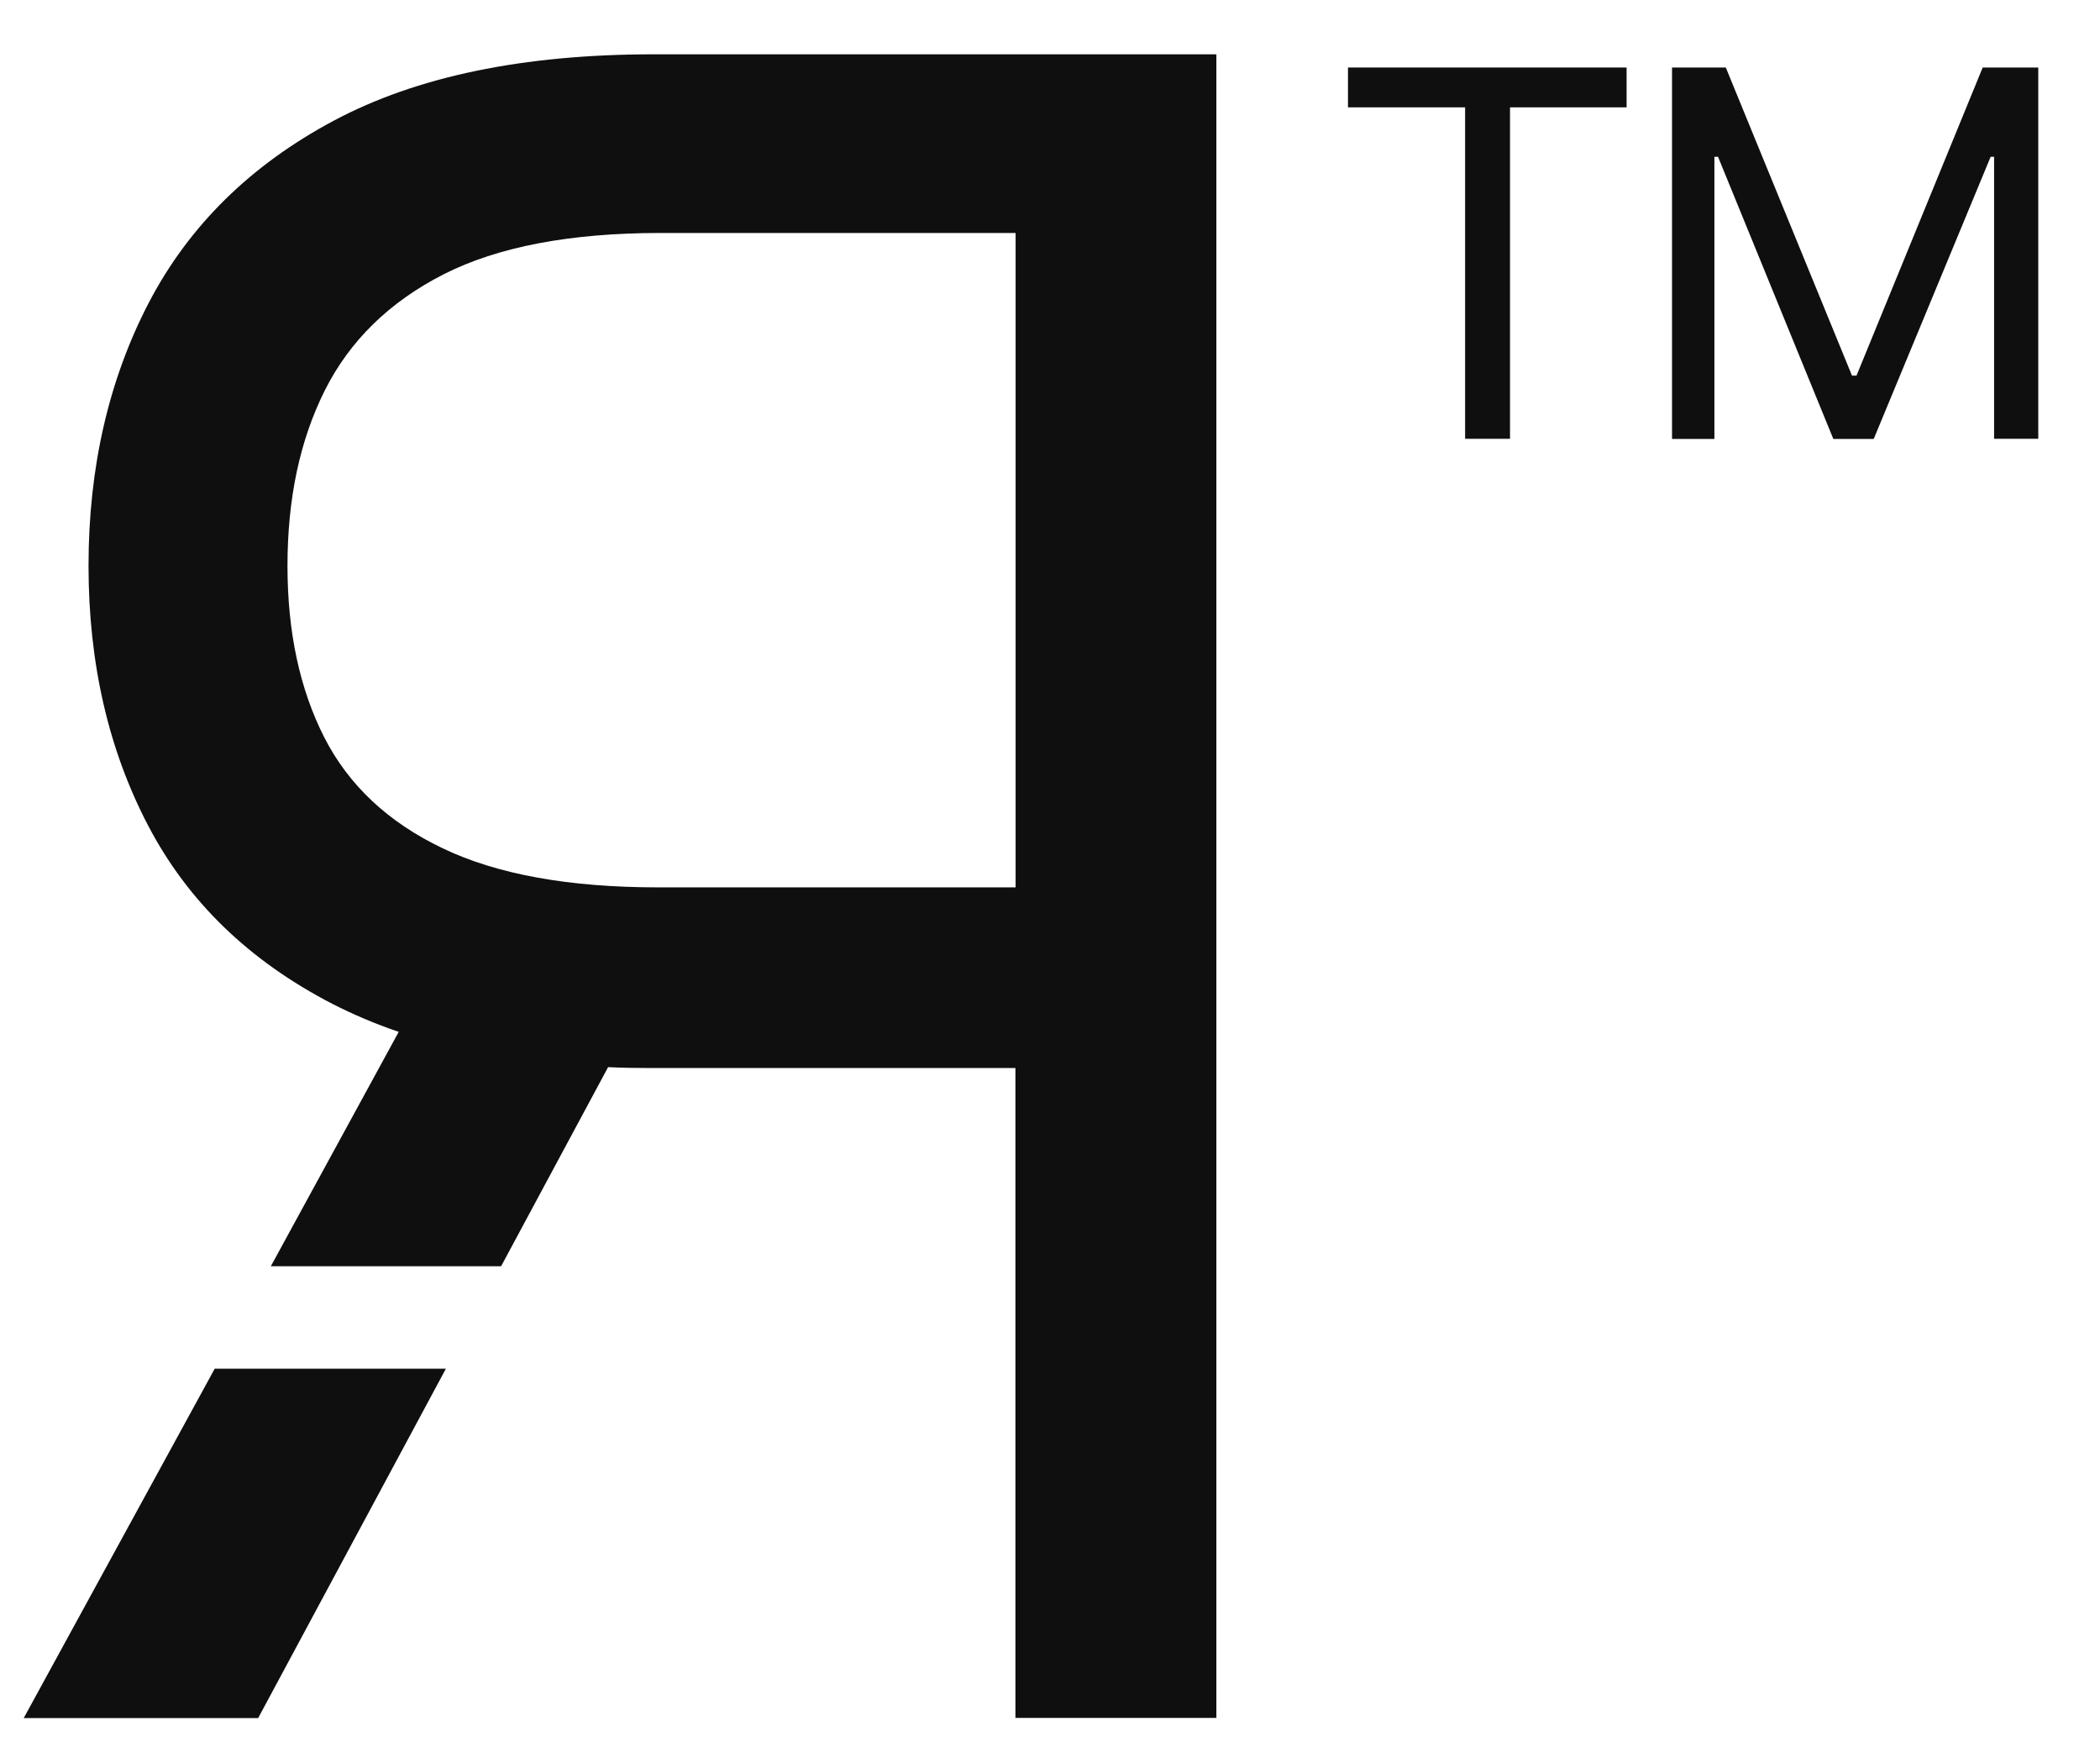
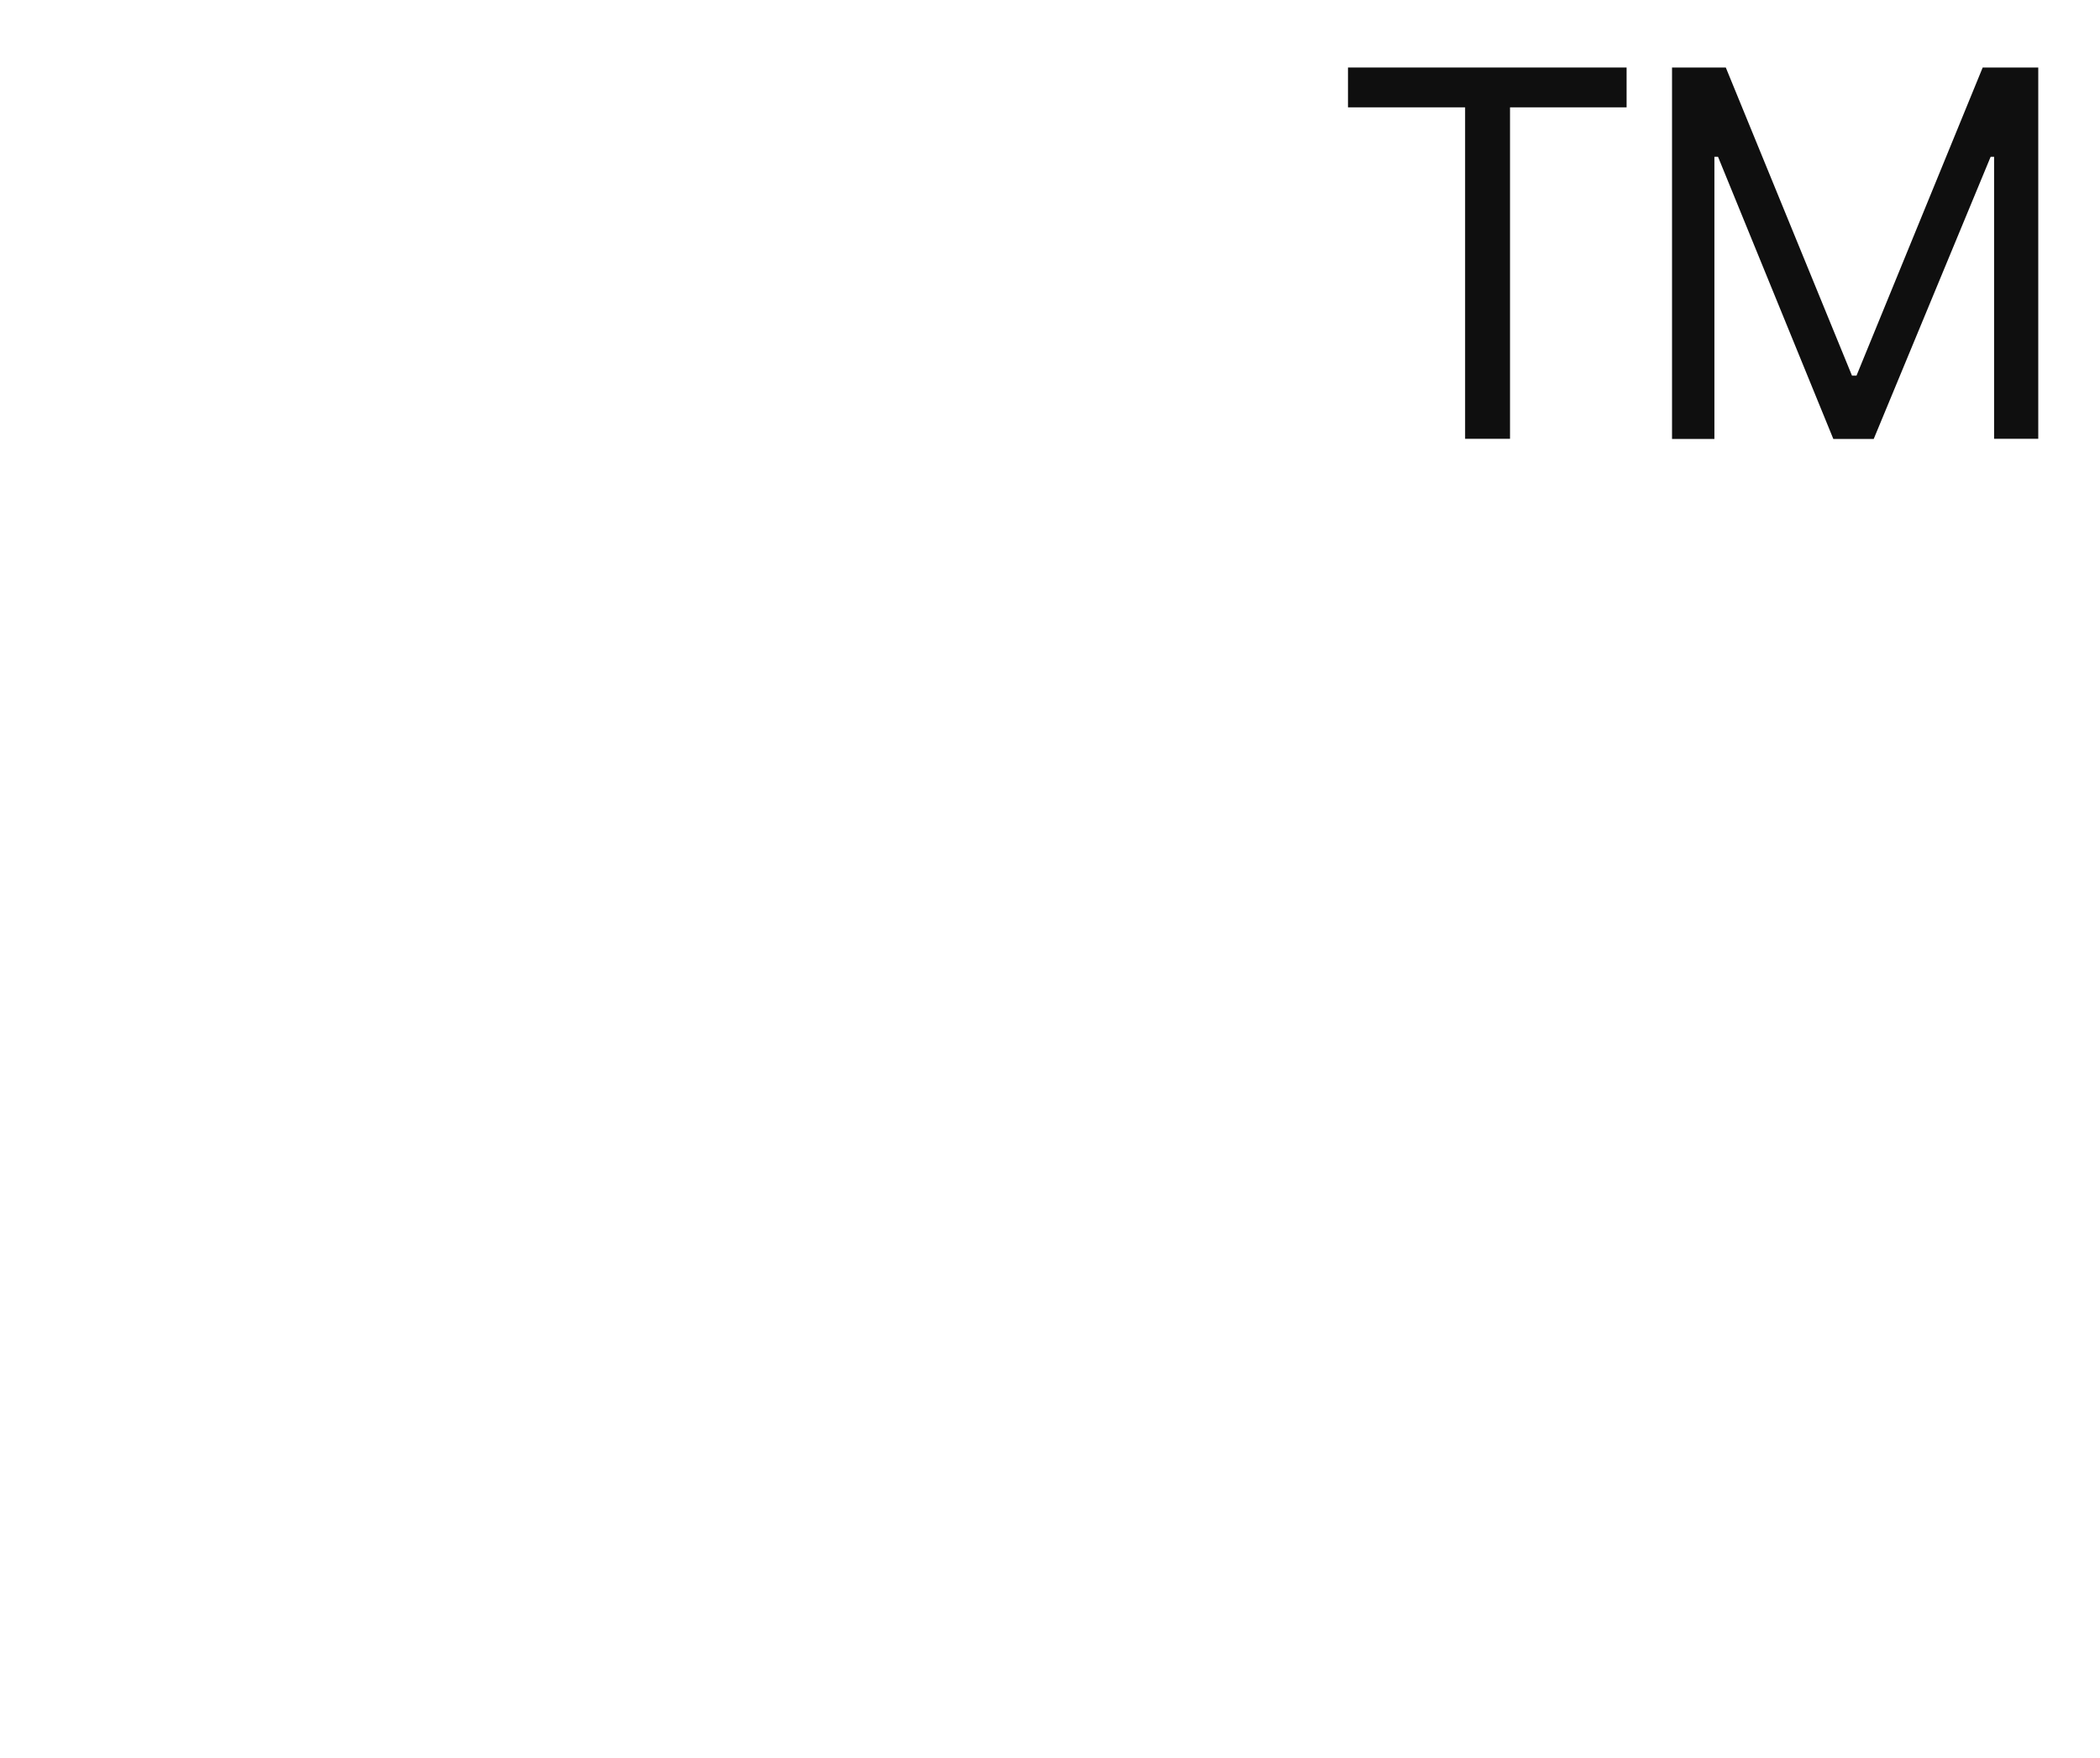
<svg xmlns="http://www.w3.org/2000/svg" version="1.1" id="Layer_1" x="0px" y="0px" viewBox="0 0 116 97.11" style="enable-background:new 0 0 116 97.11;" xml:space="preserve">
  <style type="text/css">
	.st0{fill:#EBEBEB;}
	.st1{fill:#0F0F0F;}
</style>
-   <path class="st1" d="M23.89,53.58l-1.87,3.43l-7.06,12.94h12.72l5.9-10.98l2.89-5.38H23.89z M1.31,94.91h12.95l10.37-19.3H11.86  L1.31,94.91z M36.11,3c-7.2,0-13.09,1.22-17.68,3.67c-4.59,2.45-7.99,5.8-10.21,10.05c-2.21,4.25-3.33,9.1-3.33,14.53  c0,5.38,1.1,10.17,3.3,14.37c2.2,4.2,5.59,7.47,10.18,9.84c1.14,0.58,2.35,1.1,3.65,1.54c3.33,1.13,7.18,1.78,11.56,1.95  c0.79,0.04,1.59,0.05,2.4,0.05h20.11v35.9h11.1V3H36.11z M36.35,49.02c-4.93,0-8.9-0.72-11.9-2.16c-3-1.43-5.19-3.48-6.54-6.13  c-1.35-2.66-2.03-5.81-2.03-9.47c0-3.71,0.68-6.93,2.06-9.69c1.38-2.75,3.57-4.89,6.57-6.42c3-1.52,6.99-2.28,11.97-2.28h19.62  v36.15H36.35z" />
  <g>
    <path class="st1" d="M74.46,5.93v-2.2h15.39v2.2h-6.44v18.31h-2.48V5.93H74.46z" />
    <path class="st1" d="M92.36,3.73h2.97l6.97,17.02h0.25l6.97-17.02h3.07v20.51h-2.44V8.66h-0.19l-6.46,15.59h-2.23L94.9,8.66H94.7   v15.59h-2.34V3.73z" />
  </g>
</svg>